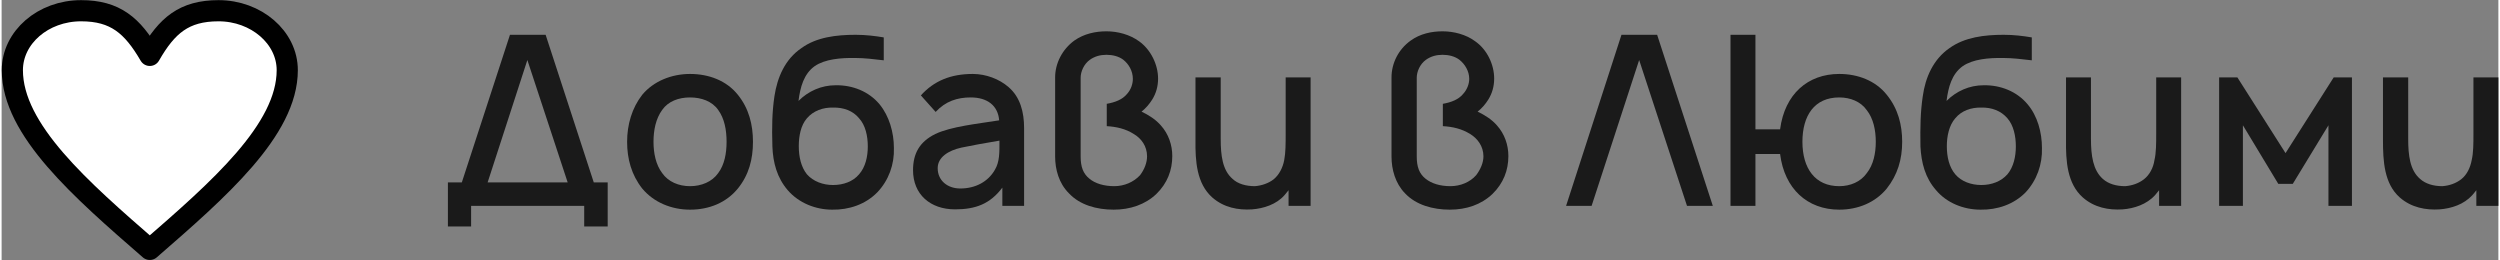
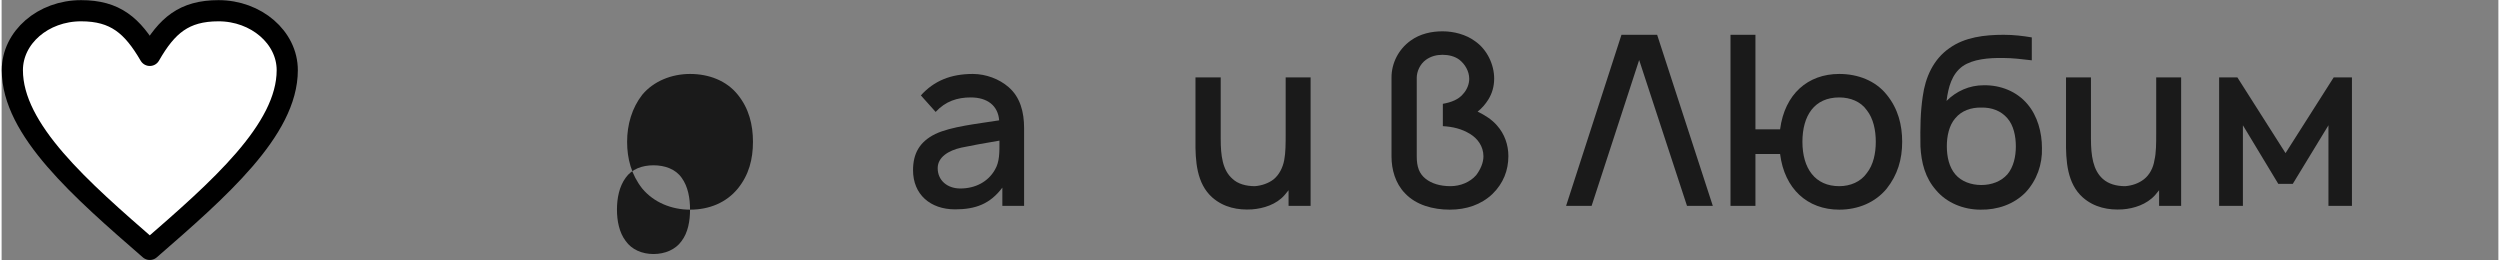
<svg xmlns="http://www.w3.org/2000/svg" xml:space="preserve" width="173px" height="18px" version="1.1" shape-rendering="geometricPrecision" text-rendering="geometricPrecision" image-rendering="optimizeQuality" fill-rule="evenodd" clip-rule="evenodd" viewBox="0 0 86100 8970">
  <rect x="0" y="0" width="86100" height="8970" fill="#808080" stroke="none" />
  <g id="Layer_x0020_1">
-     <path fill="#1A1A1A" fill-rule="nonzero" d="M20420 6290l-1660 -5090 -1230 0 -1660 5090 -480 0 0 1520 800 0 0 -710 3900 0 0 710 810 0 0 -1520 -480 0zm-3660 0l1370 -4220 1390 4220 -2760 0z" />
-     <path id="_1" fill="#1A1A1A" fill-rule="nonzero" d="M23740 7230c660,0 1250,-240 1650,-730 380,-470 520,-1010 520,-1610 0,-590 -140,-1150 -520,-1620 -390,-490 -1000,-720 -1650,-720 -640,0 -1260,250 -1650,720 -350,450 -520,1020 -520,1620 0,590 150,1140 520,1610 400,480 1010,730 1650,730zm1260 -2340c0,390 -70,790 -290,1080 -210,300 -580,450 -970,450 -390,0 -750,-150 -960,-450 -220,-290 -300,-690 -300,-1080 0,-400 80,-800 300,-1100 210,-300 570,-430 960,-430 390,0 760,130 970,430 220,300 290,700 290,1100z" />
-     <path id="_2" fill="#1A1A1A" fill-rule="nonzero" d="M28760 2940c-490,0 -940,200 -1280,540 60,-470 180,-930 560,-1200 350,-240 890,-290 1410,-280 290,0 640,40 970,80l0 -790c-300,-50 -620,-90 -970,-90 -660,0 -1350,80 -1870,460 -560,380 -830,1000 -930,1660 -80,540 -90,1050 -70,1730 20,560 160,1080 530,1510 380,440 960,670 1530,670 580,10 1150,-180 1560,-600 390,-410 590,-960 570,-1530 0,-530 -160,-1100 -500,-1510 -370,-440 -930,-660 -1510,-650zm-90 770c360,-10 690,110 900,370 220,240 300,610 300,970 0,350 -80,710 -300,960 -210,250 -540,370 -900,370 -340,0 -680,-120 -900,-370 -200,-250 -280,-600 -280,-970 0,-350 70,-720 280,-960 220,-260 560,-380 900,-370z" />
+     <path id="_1" fill="#1A1A1A" fill-rule="nonzero" d="M23740 7230c660,0 1250,-240 1650,-730 380,-470 520,-1010 520,-1610 0,-590 -140,-1150 -520,-1620 -390,-490 -1000,-720 -1650,-720 -640,0 -1260,250 -1650,720 -350,450 -520,1020 -520,1620 0,590 150,1140 520,1610 400,480 1010,730 1650,730zc0,390 -70,790 -290,1080 -210,300 -580,450 -970,450 -390,0 -750,-150 -960,-450 -220,-290 -300,-690 -300,-1080 0,-400 80,-800 300,-1100 210,-300 570,-430 960,-430 390,0 760,130 970,430 220,300 290,700 290,1100z" />
    <path id="_3" fill="#1A1A1A" fill-rule="nonzero" d="M35260 7100l0 -2680c0,-550 -130,-1070 -540,-1420 -310,-270 -770,-450 -1230,-450 -760,0 -1340,240 -1790,740l510 570c340,-370 750,-500 1210,-500 570,0 940,280 980,790 -750,120 -1650,210 -2200,470 -550,270 -770,680 -770,1250 0,830 590,1350 1450,1350 710,0 1210,-190 1630,-750l0 630 750 0zm-1010 -1240c-230,400 -660,640 -1190,640 -450,0 -780,-280 -780,-700 0,-380 370,-610 820,-710 340,-70 820,-160 1310,-240 0,400 10,730 -160,1010z" />
-     <path id="_4" fill="#1A1A1A" fill-rule="nonzero" d="M38100 1080c-370,0 -770,80 -1110,320 -410,300 -660,780 -660,1270l0 2730c0,440 130,920 470,1260 380,410 960,570 1550,570 560,0 1080,-170 1470,-540 380,-370 550,-820 550,-1310 0,-380 -130,-760 -390,-1050 -180,-210 -420,-360 -670,-480 150,-120 270,-260 370,-420 130,-210 200,-450 200,-720 0,-480 -250,-1000 -660,-1290 -320,-230 -730,-340 -1120,-340zm0 810c210,0 420,50 580,170 190,150 330,390 330,660 0,170 -60,370 -210,530 -150,180 -400,280 -690,330l0 770c330,20 650,90 930,270 260,150 460,420 460,770 0,220 -90,450 -240,650 -220,240 -550,380 -890,380 -350,0 -660,-90 -860,-260 -210,-170 -300,-400 -300,-760l0 -2720c0,-210 110,-470 320,-620 170,-120 360,-170 570,-170z" />
    <path id="_5" fill="#1A1A1A" fill-rule="nonzero" d="M44280 2670l0 1940 0 10c0,320 0,650 -50,900 -50,270 -180,510 -360,660 -180,140 -410,220 -650,240 -310,0 -590,-80 -770,-250 -350,-300 -410,-810 -410,-1380l0 -2120 -870 0 0 2150c-10,740 40,1510 580,1990 400,350 890,440 1370,410 400,-30 840,-170 1120,-490l140 -170 0 540 760 0 0 -4430 -860 0z" />
    <path id="_6" fill="#1A1A1A" fill-rule="nonzero" d="M49690 1080c-370,0 -770,80 -1100,320 -420,300 -660,780 -660,1270l0 2730c0,440 130,920 460,1260 380,410 970,570 1550,570 570,0 1080,-170 1470,-540 380,-370 550,-820 550,-1310 0,-380 -130,-760 -390,-1050 -180,-210 -420,-360 -670,-480 150,-120 270,-260 370,-420 130,-210 200,-450 200,-720 0,-480 -240,-1000 -660,-1290 -310,-230 -730,-340 -1120,-340zm0 810c210,0 420,50 580,170 190,150 340,390 340,660 0,170 -70,370 -220,530 -150,180 -400,280 -690,330l0 770c340,20 650,90 940,270 250,150 460,420 460,770 0,220 -100,450 -250,650 -210,240 -540,380 -890,380 -350,0 -650,-90 -860,-260 -210,-170 -300,-400 -300,-760l0 -2720c0,-210 110,-470 320,-620 170,-120 360,-170 570,-170z" />
    <polygon id="_7" fill="#1A1A1A" fill-rule="nonzero" points="55860,1200 53950,7100 54830,7100 56470,2070 58120,7100 59010,7100 57090,1200 " />
    <path id="_8" fill="#1A1A1A" fill-rule="nonzero" d="M65010 3270c-390,-490 -1000,-720 -1640,-720 -1080,0 -1880,690 -2040,1910l-850 0 0 -3260 -860 0 0 5900 860 0 0 -1790 850 0c150,1200 940,1920 2040,1920 640,0 1240,-240 1640,-730 370,-470 530,-1000 530,-1610 0,-580 -140,-1140 -530,-1620zm-690 2700c-210,300 -570,450 -950,450 -830,0 -1270,-610 -1270,-1530 0,-900 410,-1530 1270,-1530 380,0 740,140 950,440 230,290 310,700 310,1090 0,390 -80,790 -310,1080z" />
    <path id="_9" fill="#1A1A1A" fill-rule="nonzero" d="M68350 2940c-490,0 -940,200 -1280,540 60,-470 180,-930 560,-1200 350,-240 890,-290 1410,-280 290,0 640,40 970,80l0 -790c-300,-50 -610,-90 -970,-90 -660,0 -1340,80 -1870,460 -550,380 -830,1000 -920,1660 -80,540 -90,1050 -80,1730 30,560 160,1080 540,1510 370,440 950,670 1530,670 580,10 1150,-180 1560,-600 380,-410 580,-960 560,-1530 0,-530 -150,-1100 -500,-1510 -370,-440 -930,-660 -1510,-650zm-80 770c350,-10 680,110 900,370 210,240 290,610 290,970 0,350 -80,710 -290,960 -220,250 -550,370 -900,370 -350,0 -690,-120 -900,-370 -210,-250 -290,-600 -290,-970 0,-350 80,-720 290,-960 210,-260 550,-380 900,-370z" />
    <path id="_10" fill="#1A1A1A" fill-rule="nonzero" d="M74300 2670l0 1940 0 10c0,320 0,650 -60,900 -40,270 -170,510 -360,660 -180,140 -400,220 -650,240 -310,0 -580,-80 -770,-250 -340,-300 -410,-810 -410,-1380l0 -2120 -860 0 0 2150c-10,740 40,1510 580,1990 400,350 890,440 1370,410 400,-30 830,-170 1120,-490l140 -170 0 540 760 0 0 -4430 -860 0z" />
    <polygon id="_11" fill="#1A1A1A" fill-rule="nonzero" points="80420,2670 78760,5280 77100,2670 76470,2670 76470,7100 77290,7100 77290,4320 78510,6340 79010,6340 80240,4320 80240,7100 81050,7100 81050,2670 " />
-     <path id="_12" fill="#1A1A1A" fill-rule="nonzero" d="M85240 2670l0 1940 0 10c0,320 0,650 -60,900 -50,270 -170,510 -360,660 -180,140 -400,220 -650,240 -310,0 -580,-80 -770,-250 -350,-300 -410,-810 -410,-1380l0 -2120 -870 0 0 2150c0,740 40,1510 580,1990 400,350 900,440 1370,410 410,-30 840,-170 1130,-490l140 -170 0 540 760 0 0 -4430 -860 0z" />
    <path fill="white" fill-rule="nonzero" stroke="black" stroke-width="730" stroke-linecap="round" stroke-linejoin="round" stroke-miterlimit="22.926" d="M5110 1910c590,-1030 1180,-1540 2370,-1540 1300,0 2370,920 2370,2050 0,2060 -2370,4120 -4740,6180 -2370,-2060 -4740,-4120 -4740,-6180 0,-1130 1060,-2050 2370,-2050 1180,0 1770,510 2370,1540z" />
  </g>
</svg>